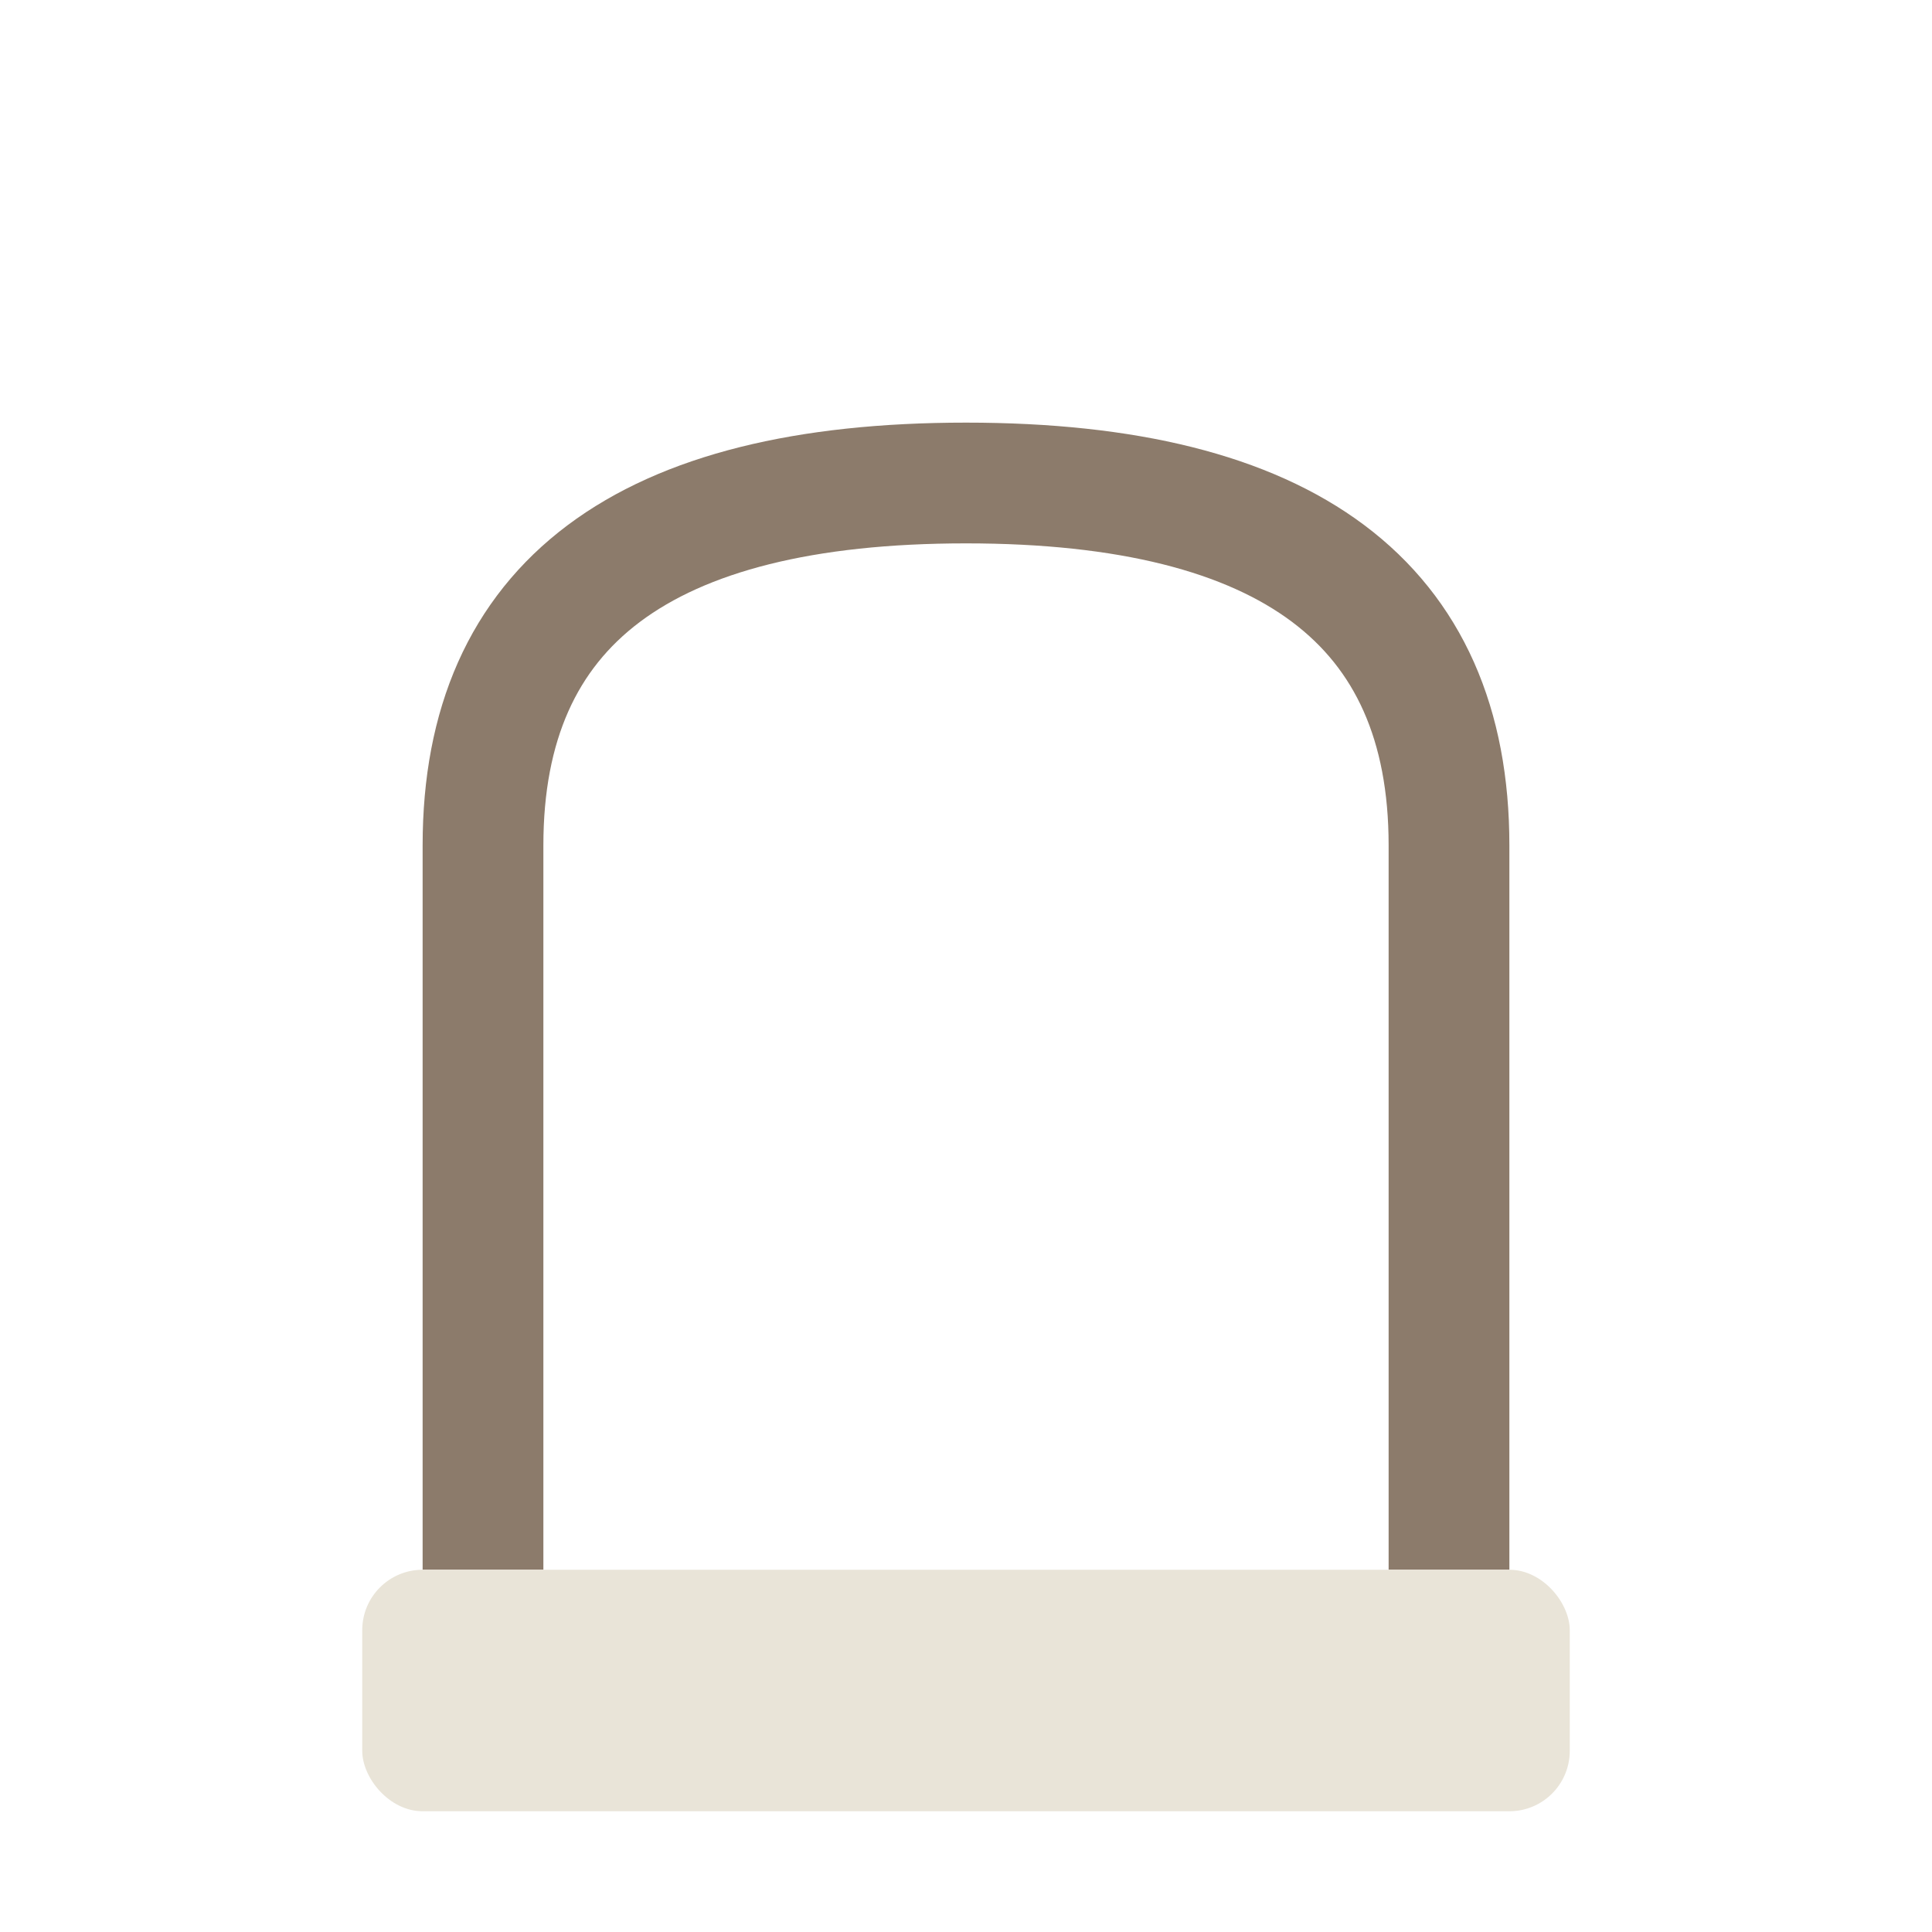
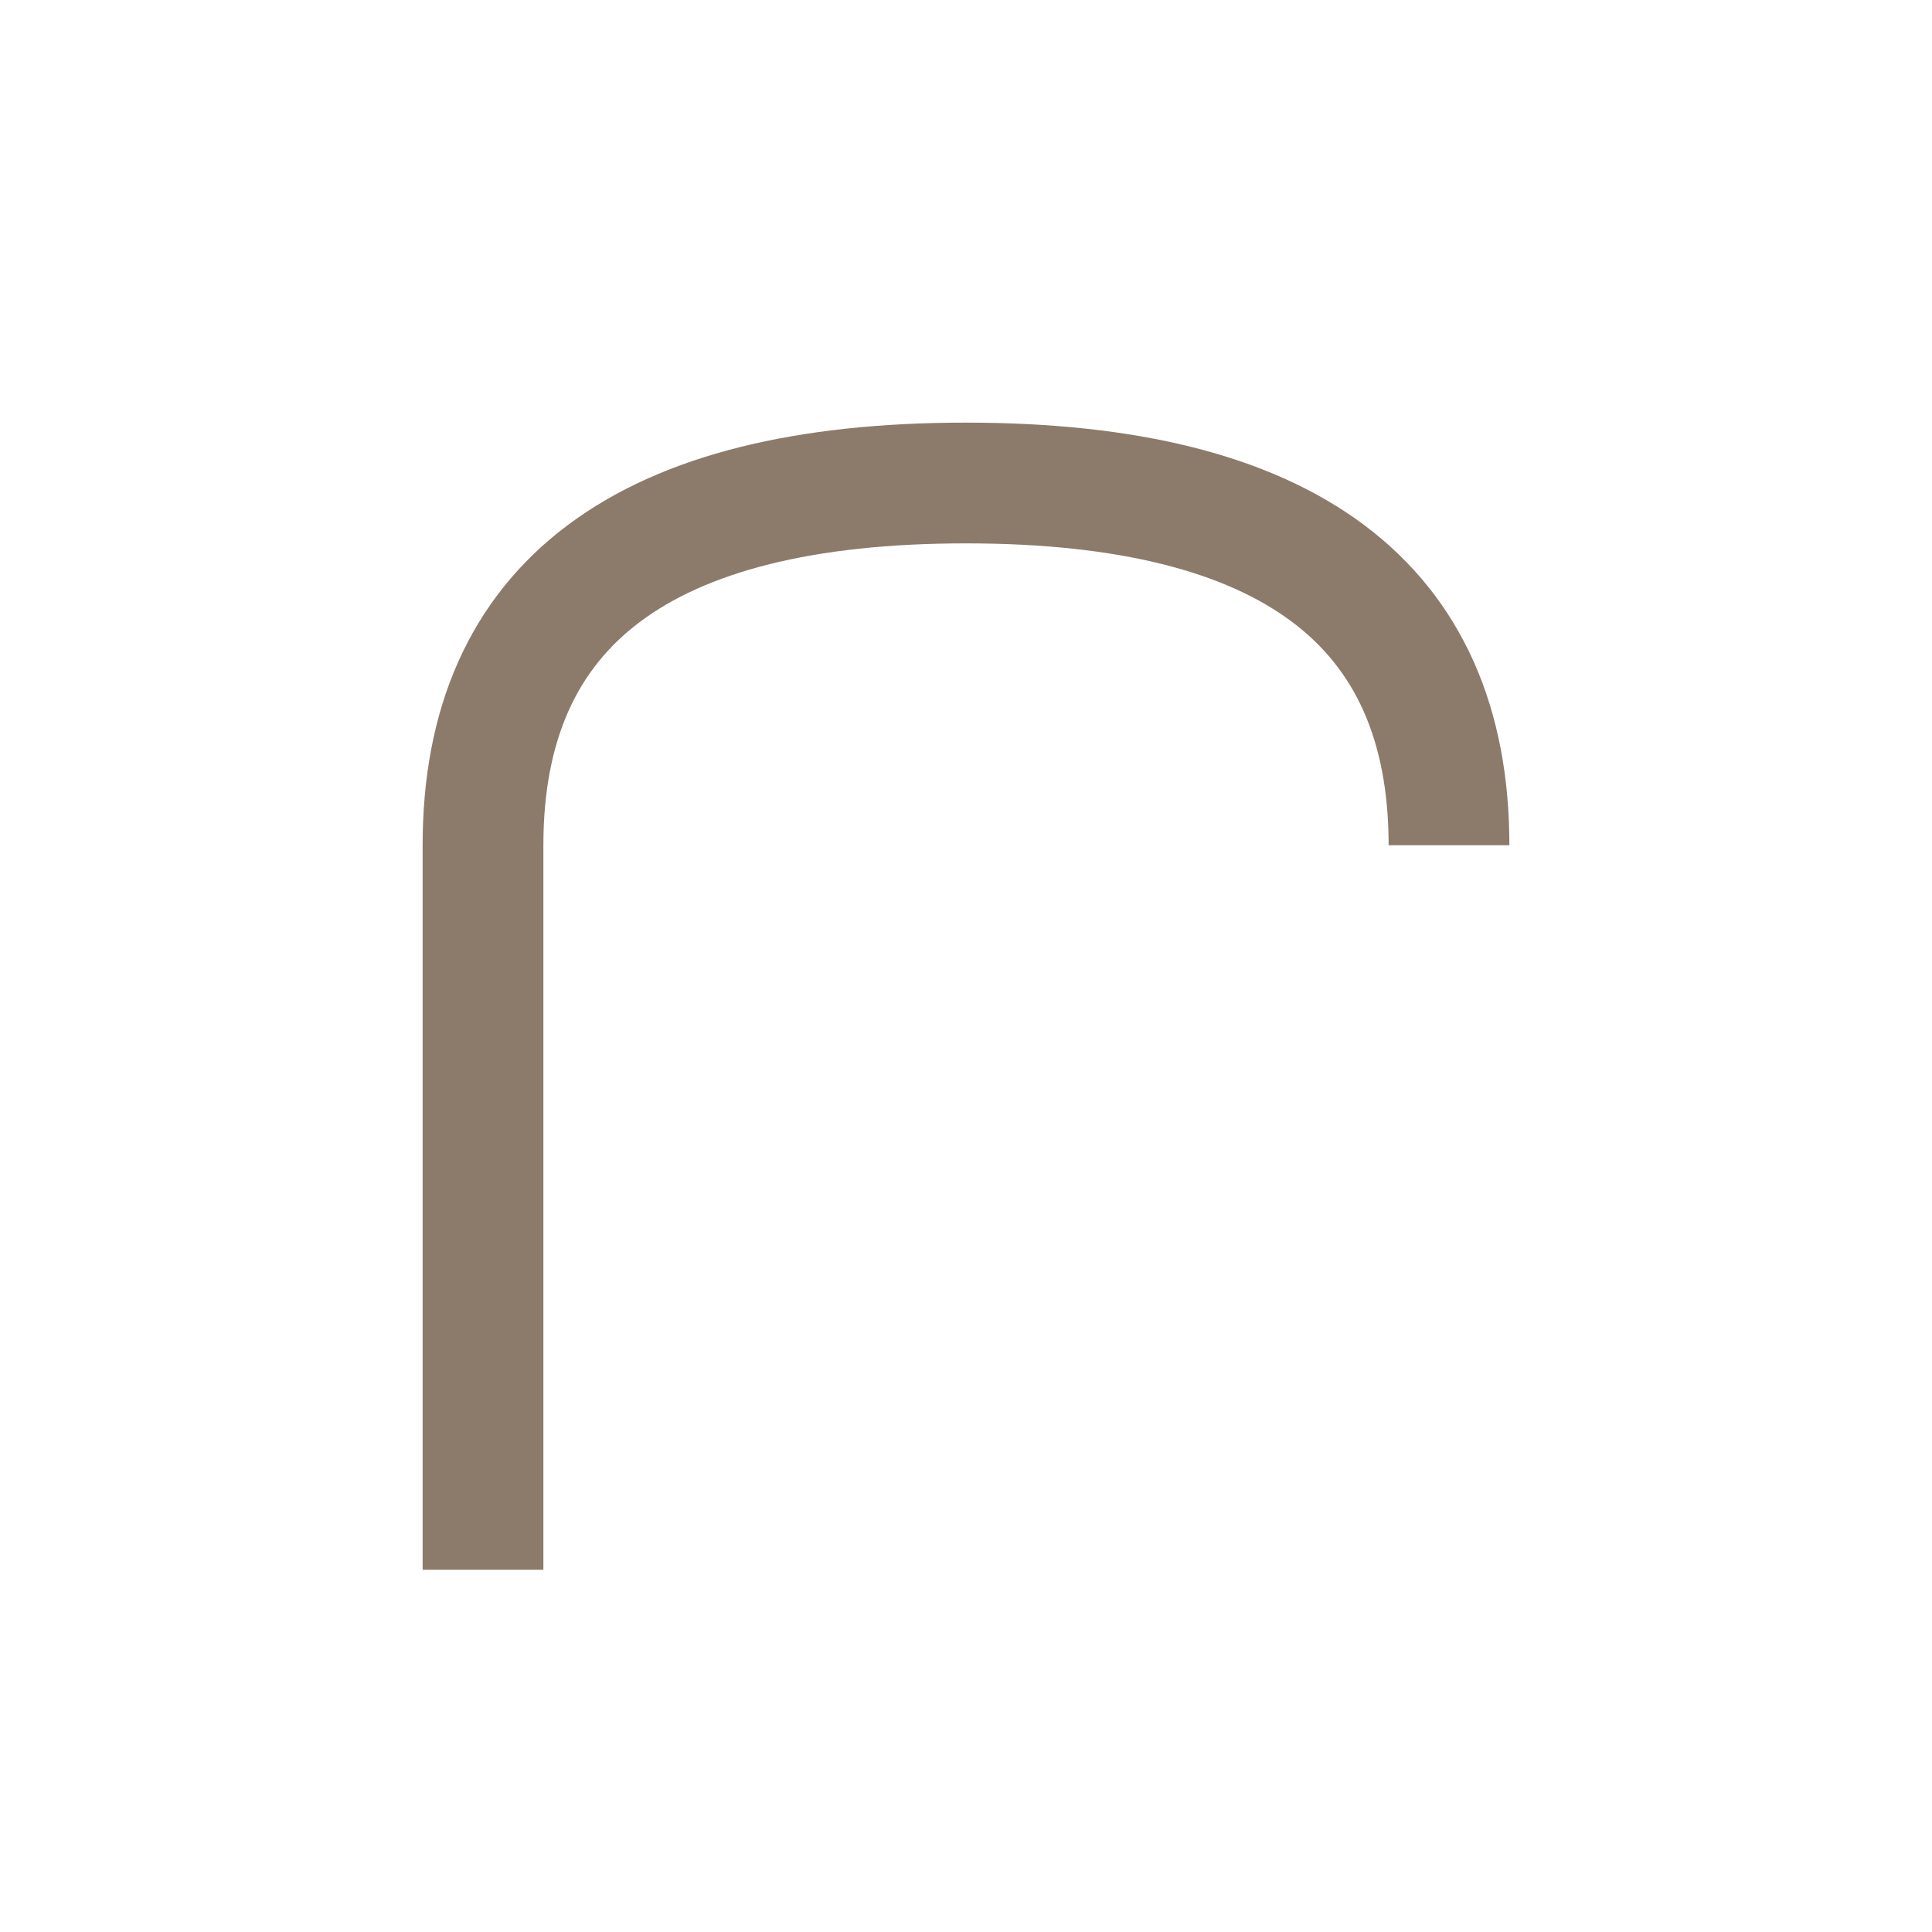
<svg xmlns="http://www.w3.org/2000/svg" width="32" height="32" viewBox="0 0 32 32">
-   <path d="M8 26V14q0-6 8-6t8 6v12" fill="none" stroke="#8C7B6B" stroke-width="2" />
-   <rect x="6" y="26" width="20" height="4" rx="1" fill="#E9E4D8" />
+   <path d="M8 26V14q0-6 8-6t8 6" fill="none" stroke="#8C7B6B" stroke-width="2" />
</svg>